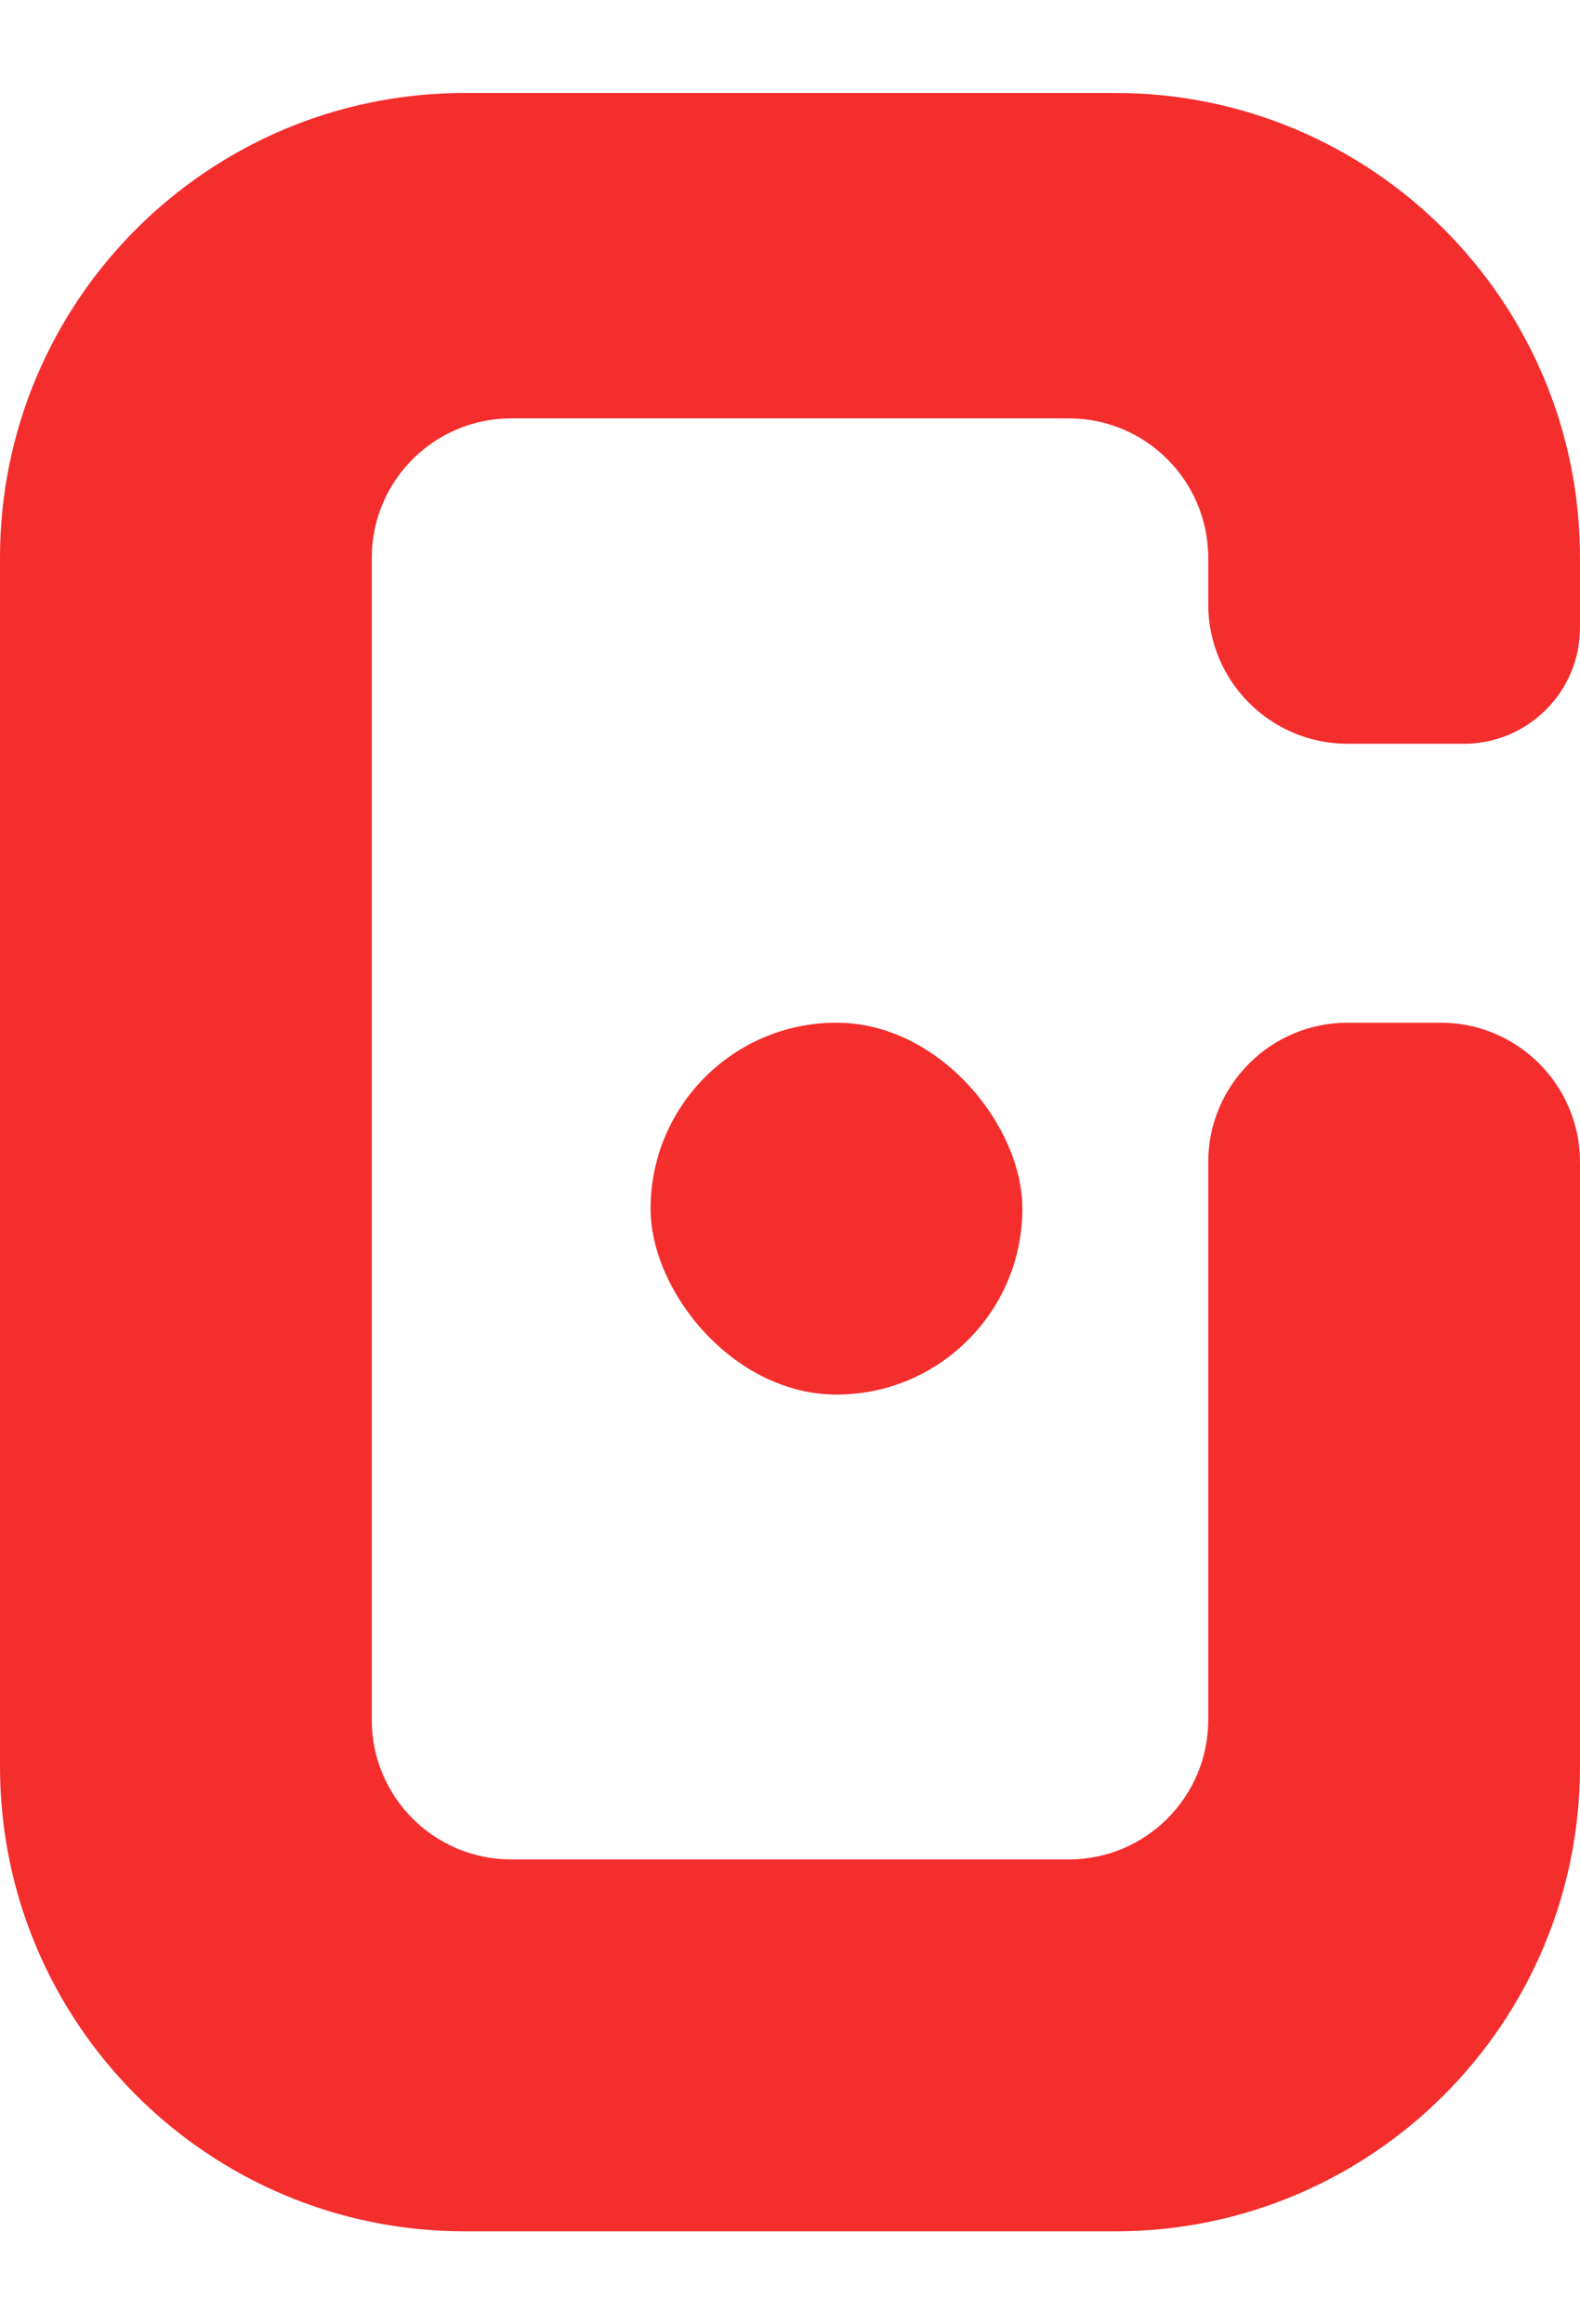
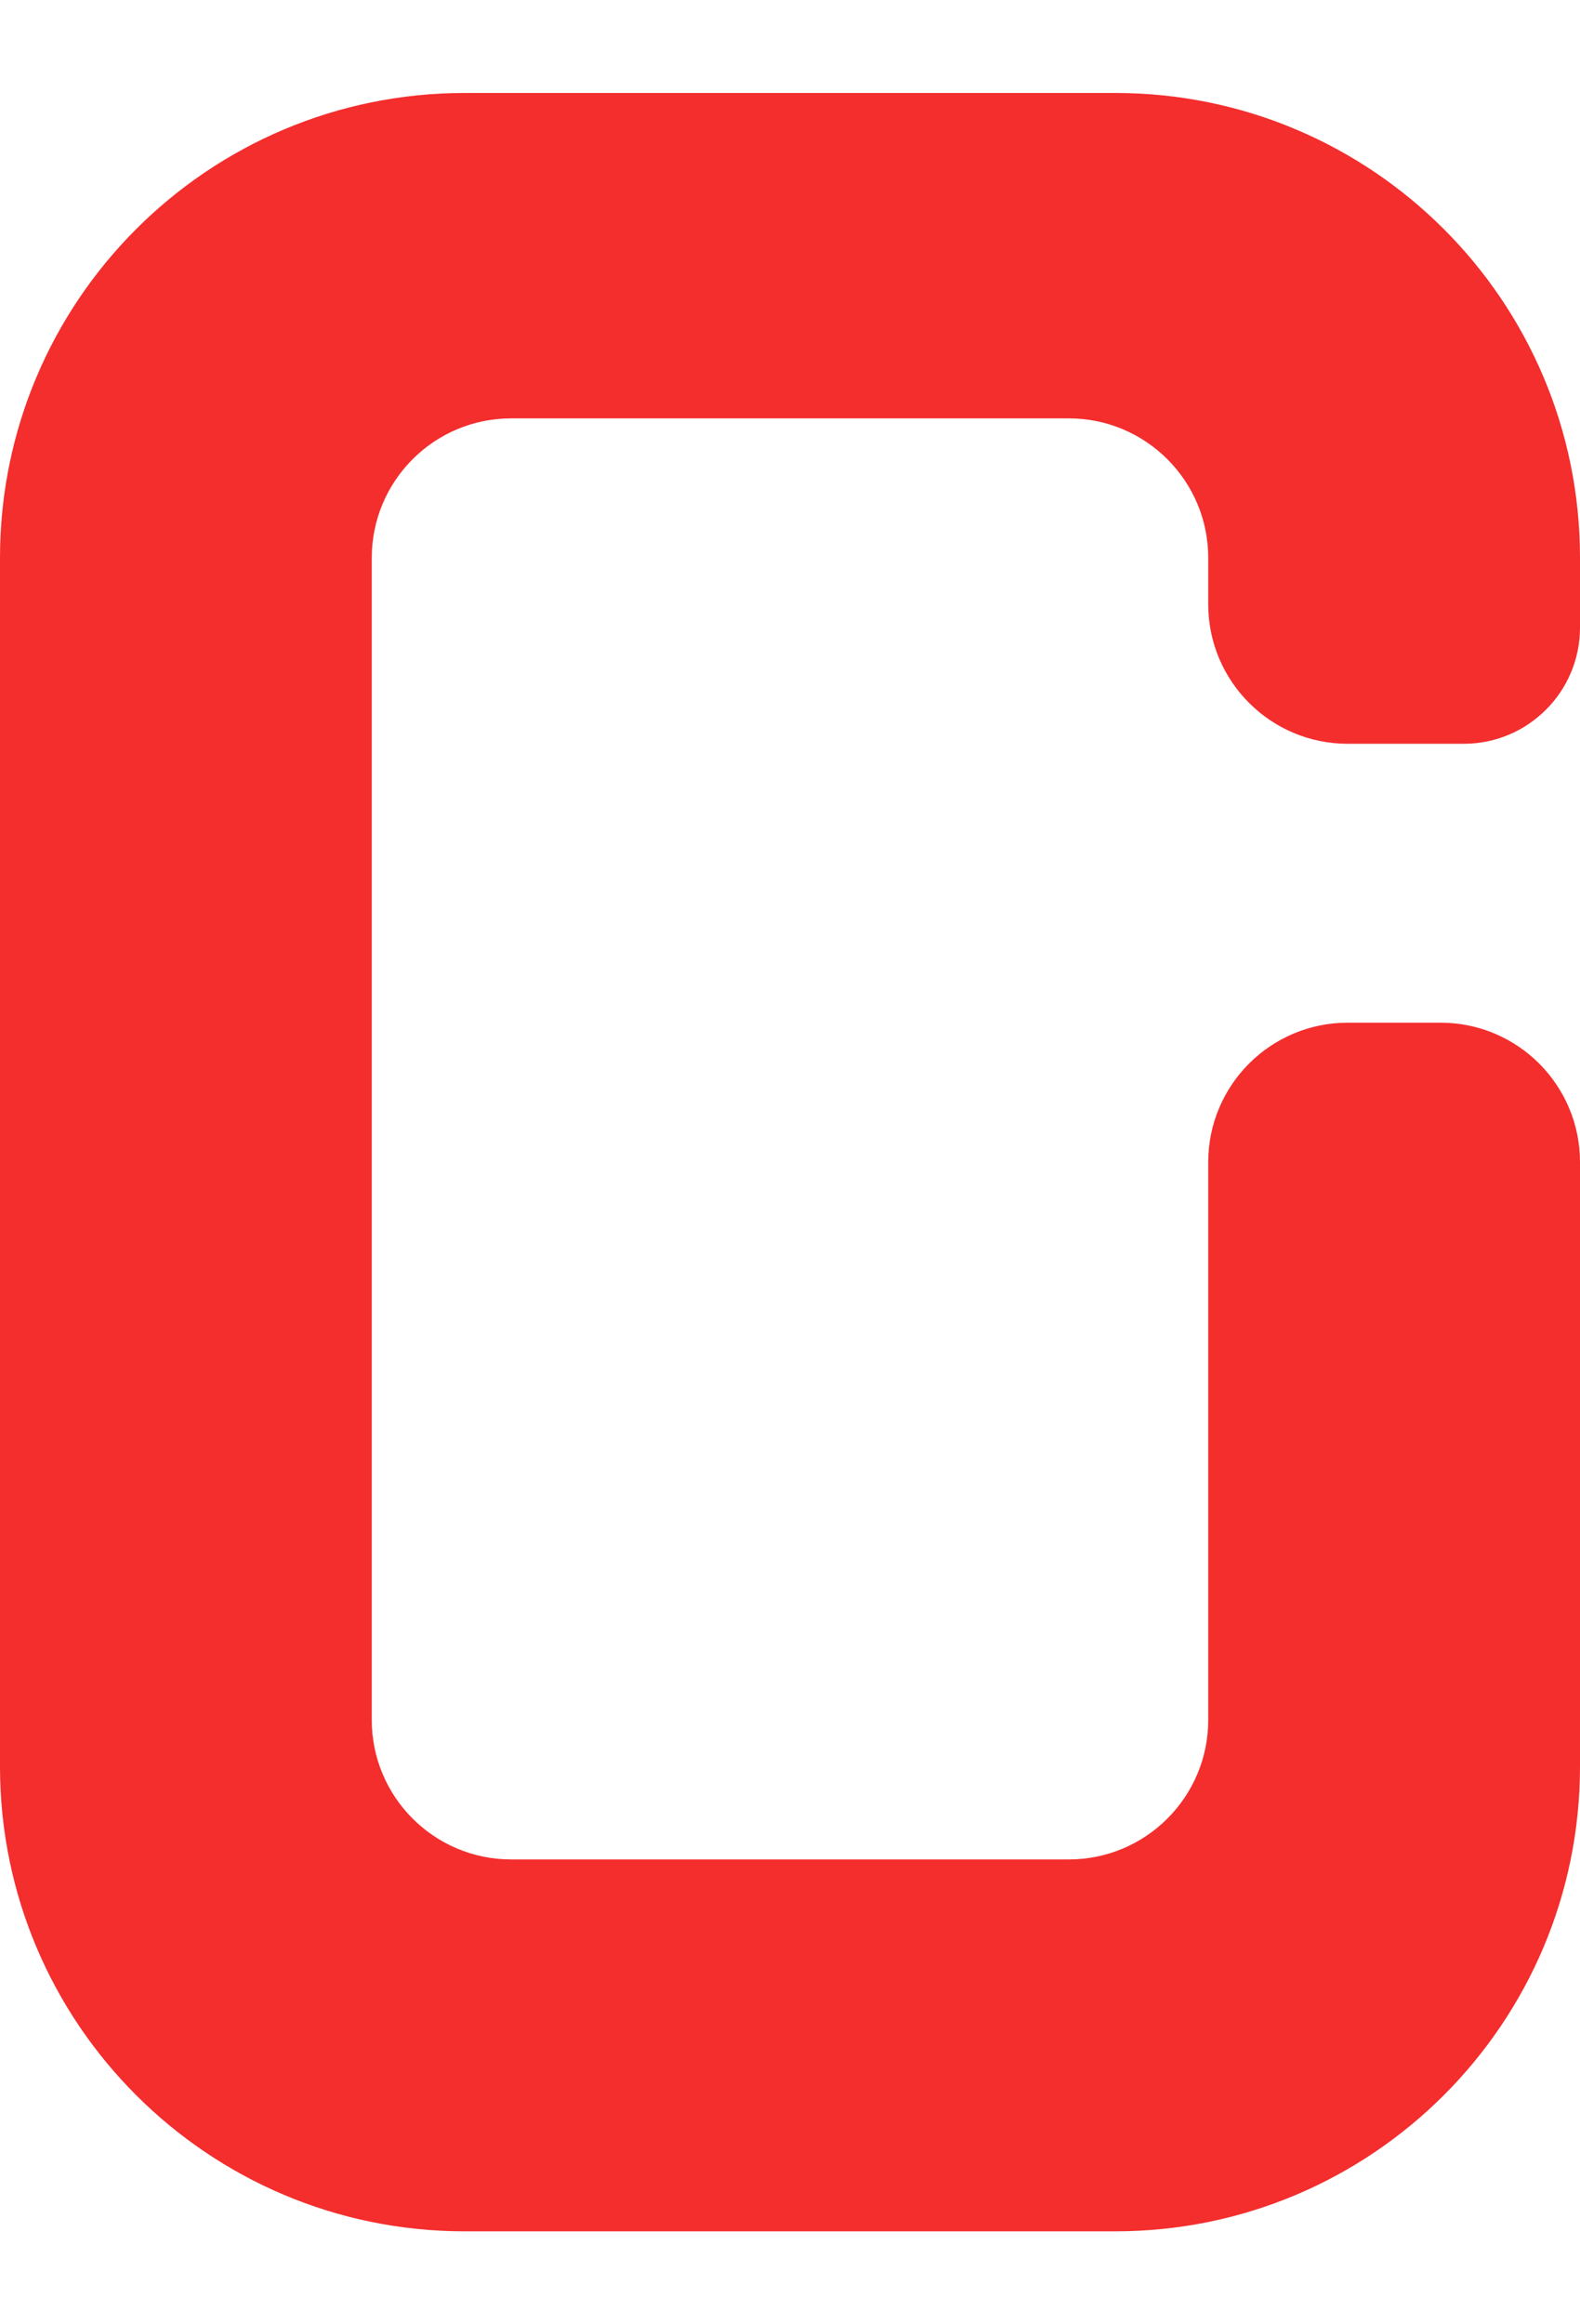
<svg xmlns="http://www.w3.org/2000/svg" width="17" height="25" viewBox="0 0 17 25" fill="none">
  <path d="M12 1H5C2.239 1 0 3.239 0 6V19C0 21.761 2.239 24 5 24H12C14.761 24 17 21.761 17 19V12.5C17 11.672 16.328 11 15.5 11H14.5C13.672 11 13 11.672 13 12.5V18.5C13 19.328 12.328 20 11.5 20H5.5C4.672 20 4 19.328 4 18.5V6C4 5.172 4.672 4.5 5.5 4.5H11.5C12.328 4.5 13 5.172 13 6V6.5C13 7.328 13.672 8 14.5 8H15.75C16.44 8 17 7.44 17 6.75V6C17 3.239 14.761 1 12 1Z" fill="#F42D2D" />
-   <rect x="7" y="11" width="4" height="4" rx="2" fill="#F42D2D" />
</svg>